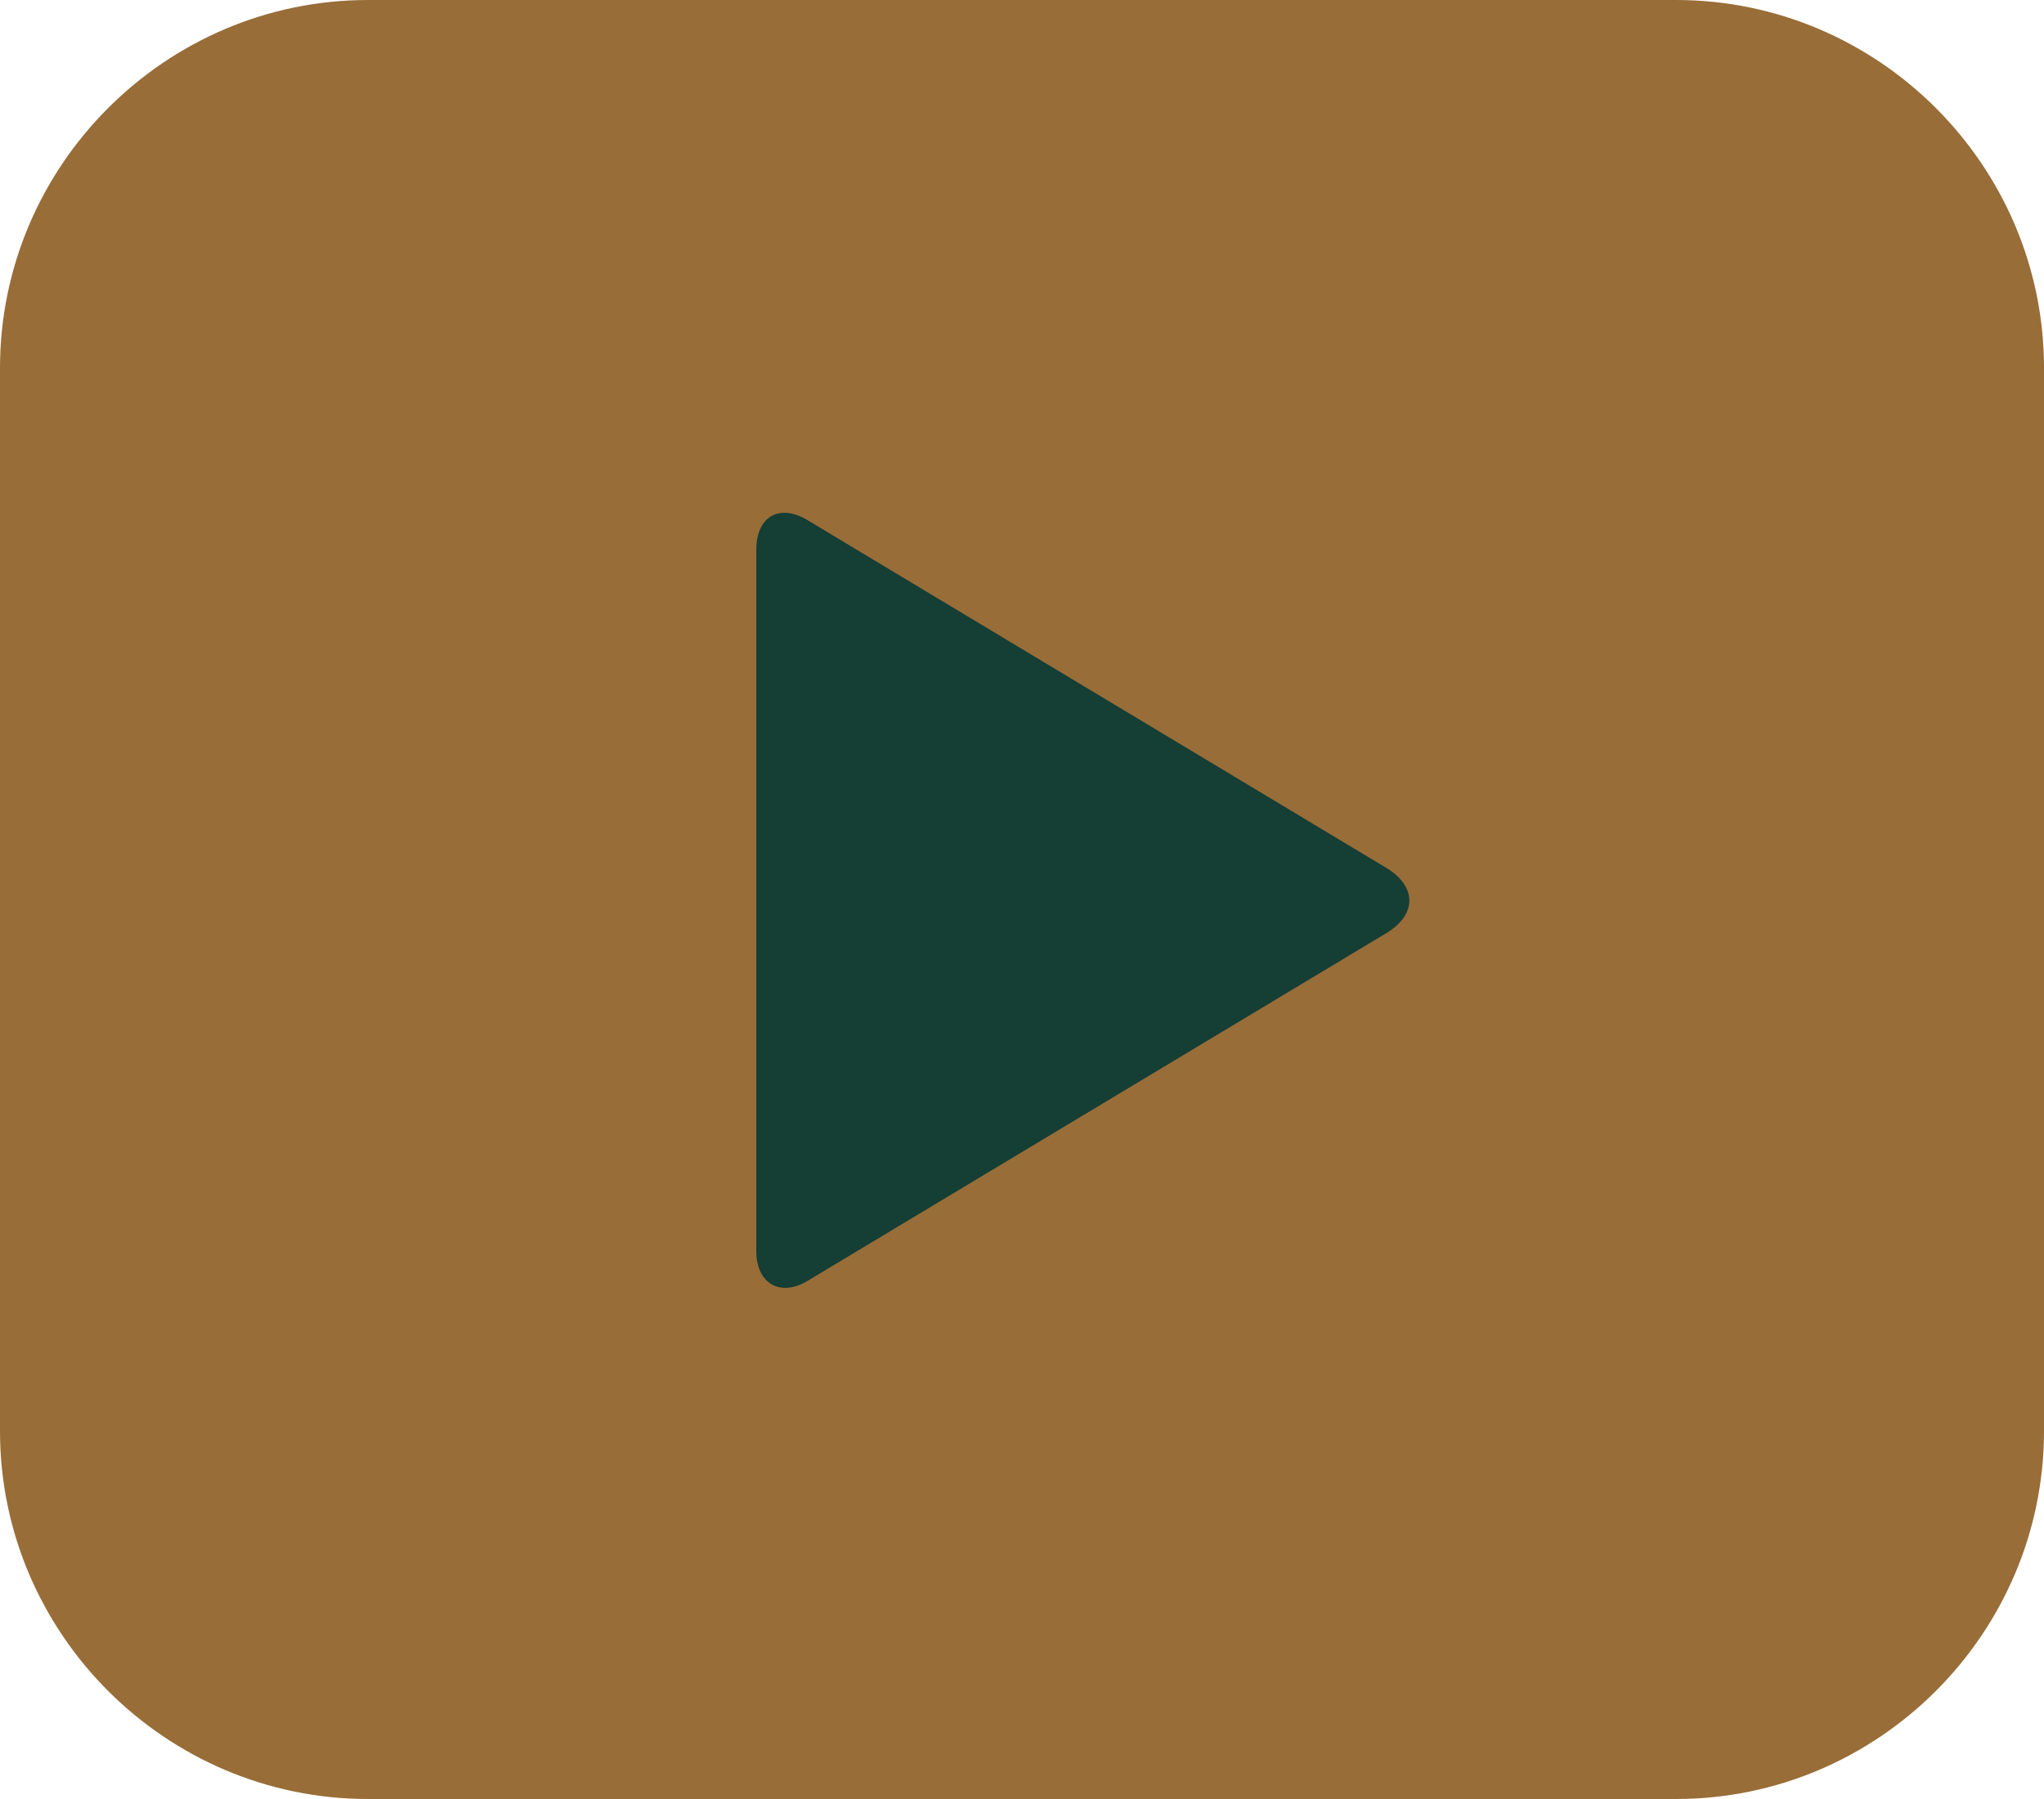
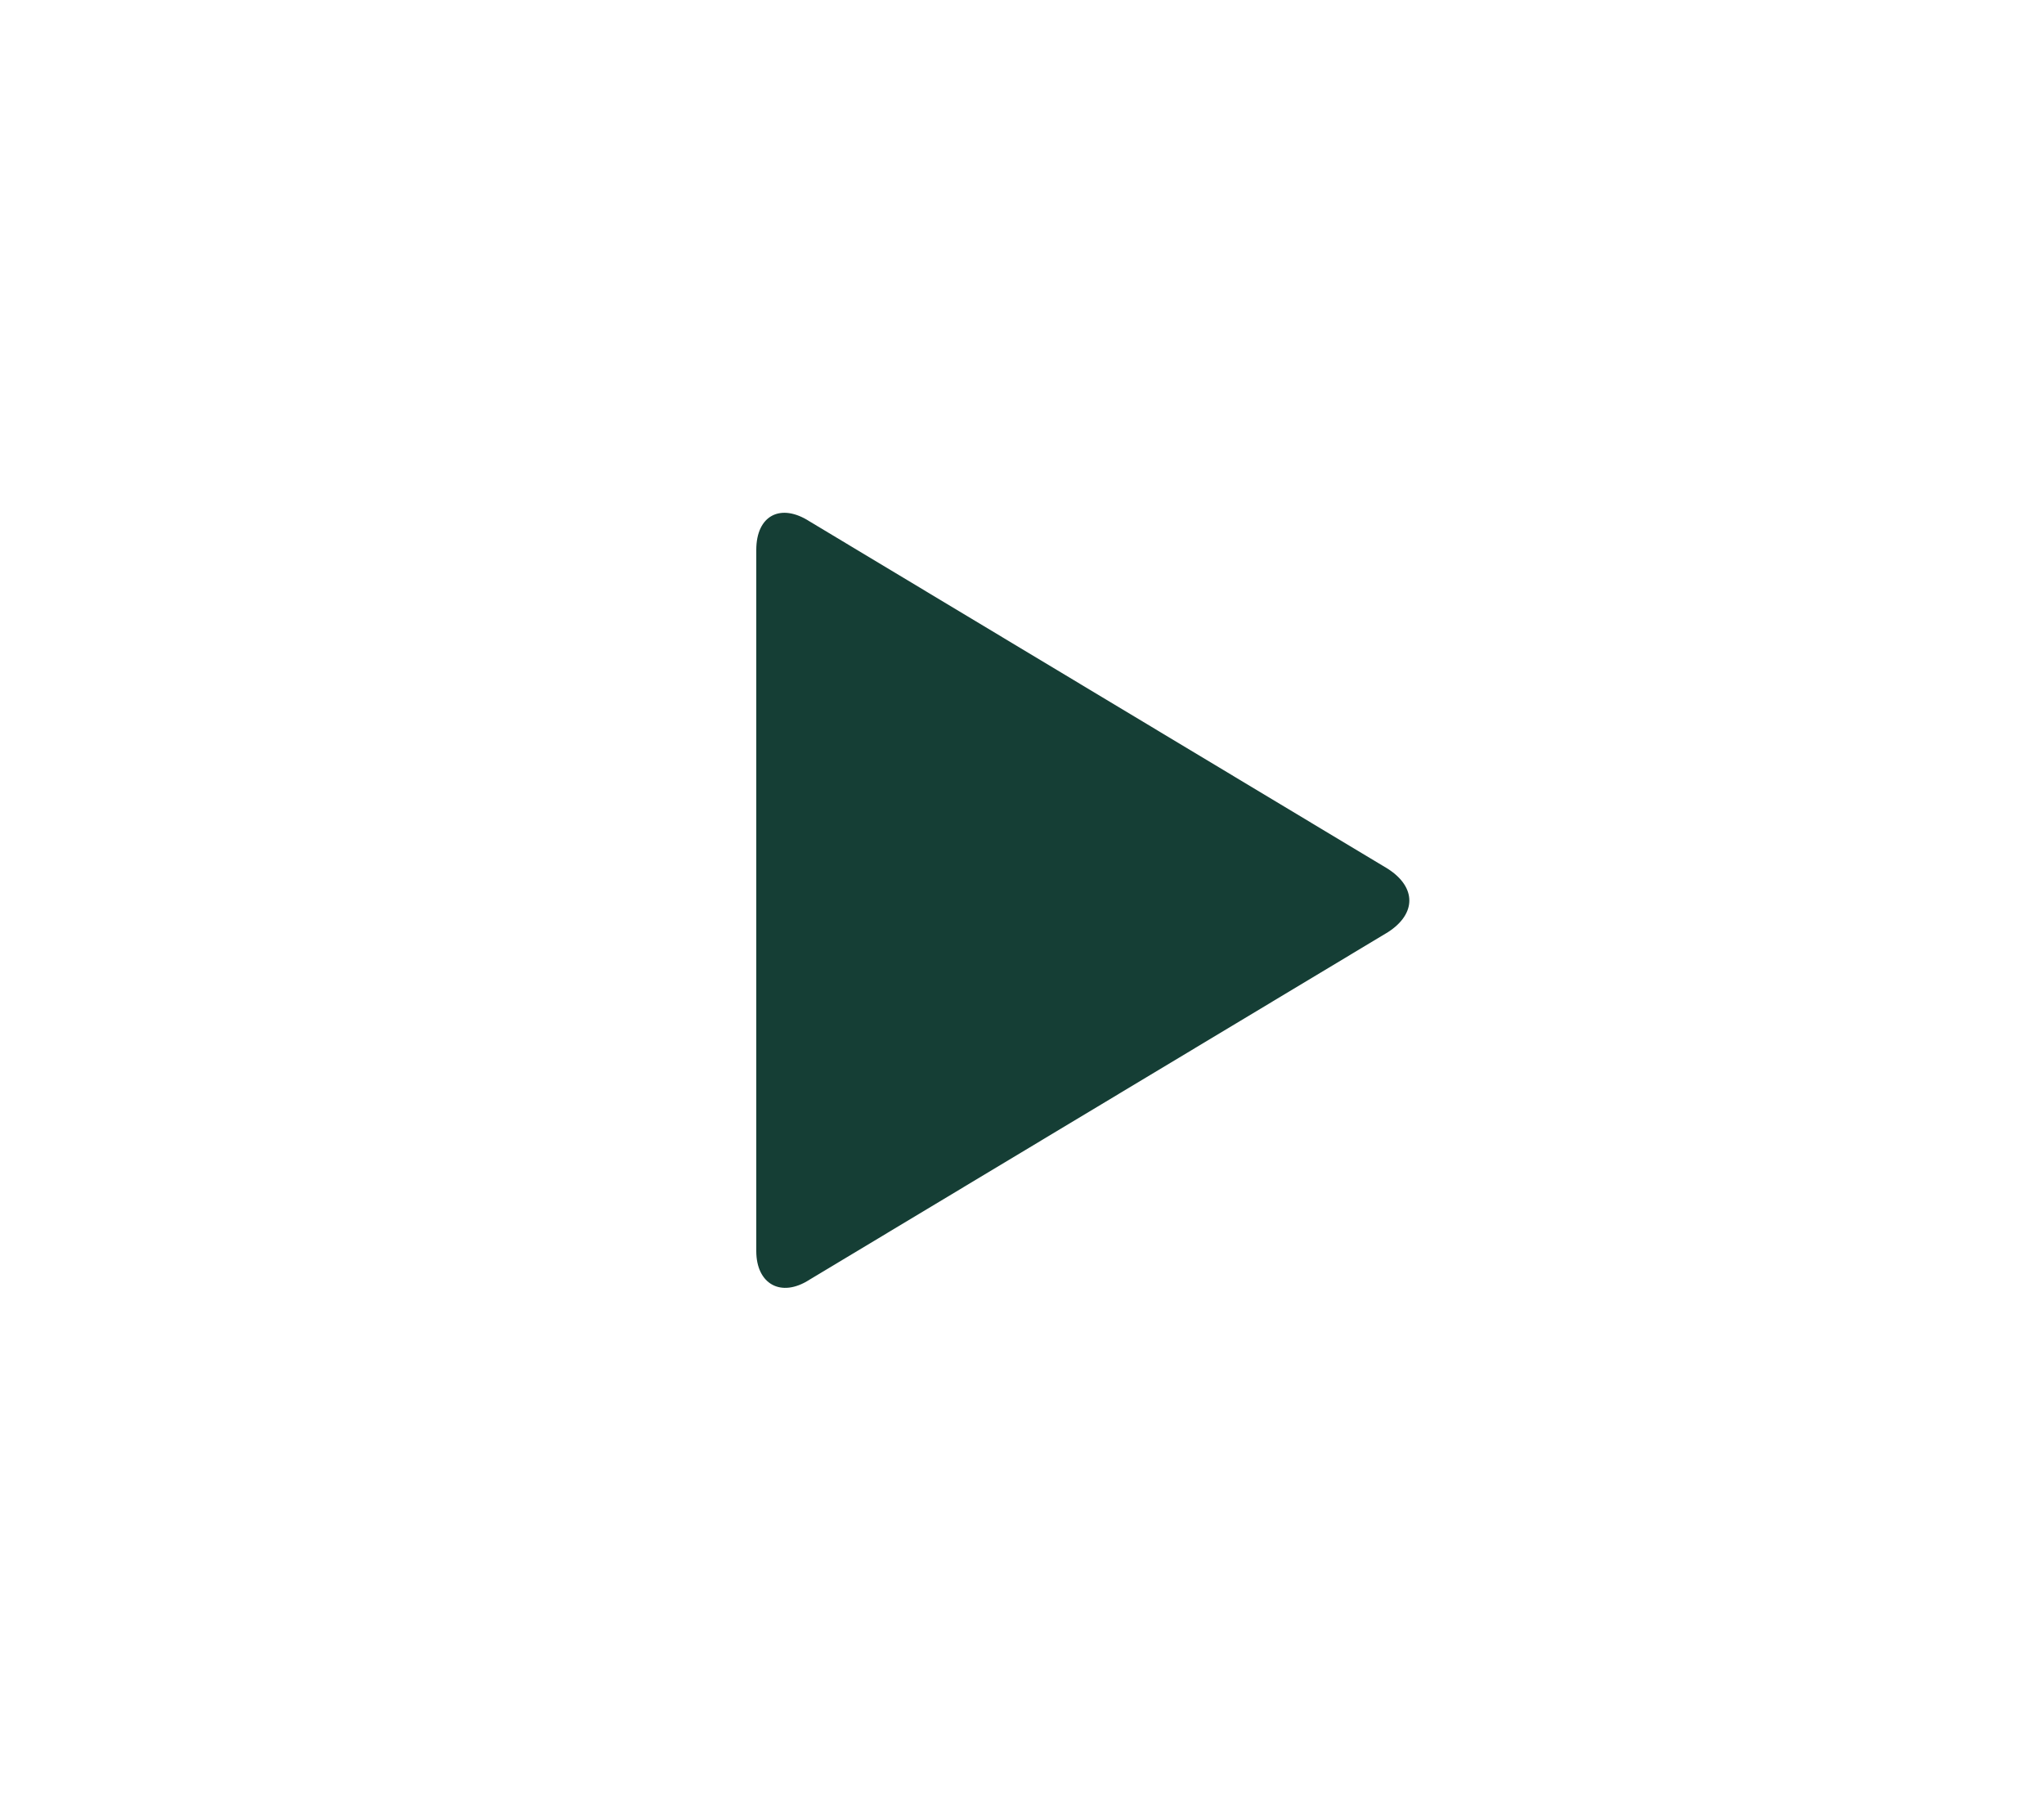
<svg xmlns="http://www.w3.org/2000/svg" version="1.1" id="Layer_1" x="0px" y="0px" viewBox="0 0 100 88" style="enable-background:new 0 0 100 88;" xml:space="preserve">
  <style type="text/css">
	.st0{fill-rule:evenodd;clip-rule:evenodd;fill:#986d38;}
	.st1{fill-rule:evenodd;clip-rule:evenodd;fill:#153e35;}
</style>
-   <path id="Layer-1" class="st0" d="M18,0h64c9.9,0,18,8.1,18,18v52c0,9.9-8.1,18-18,18H18C8.1,88,0,79.9,0,70V18C0,8.1,8.1,0,18,0z" />
  <path id="Layer-2" class="st1" d="M37,26.9c0-1.7,1.2-2.3,2.6-1.4l28.3,17c1.4,0.9,1.4,2.2,0,3.1l-28.3,17c-1.4,0.9-2.6,0.2-2.6-1.4  V26.9z" />
</svg>